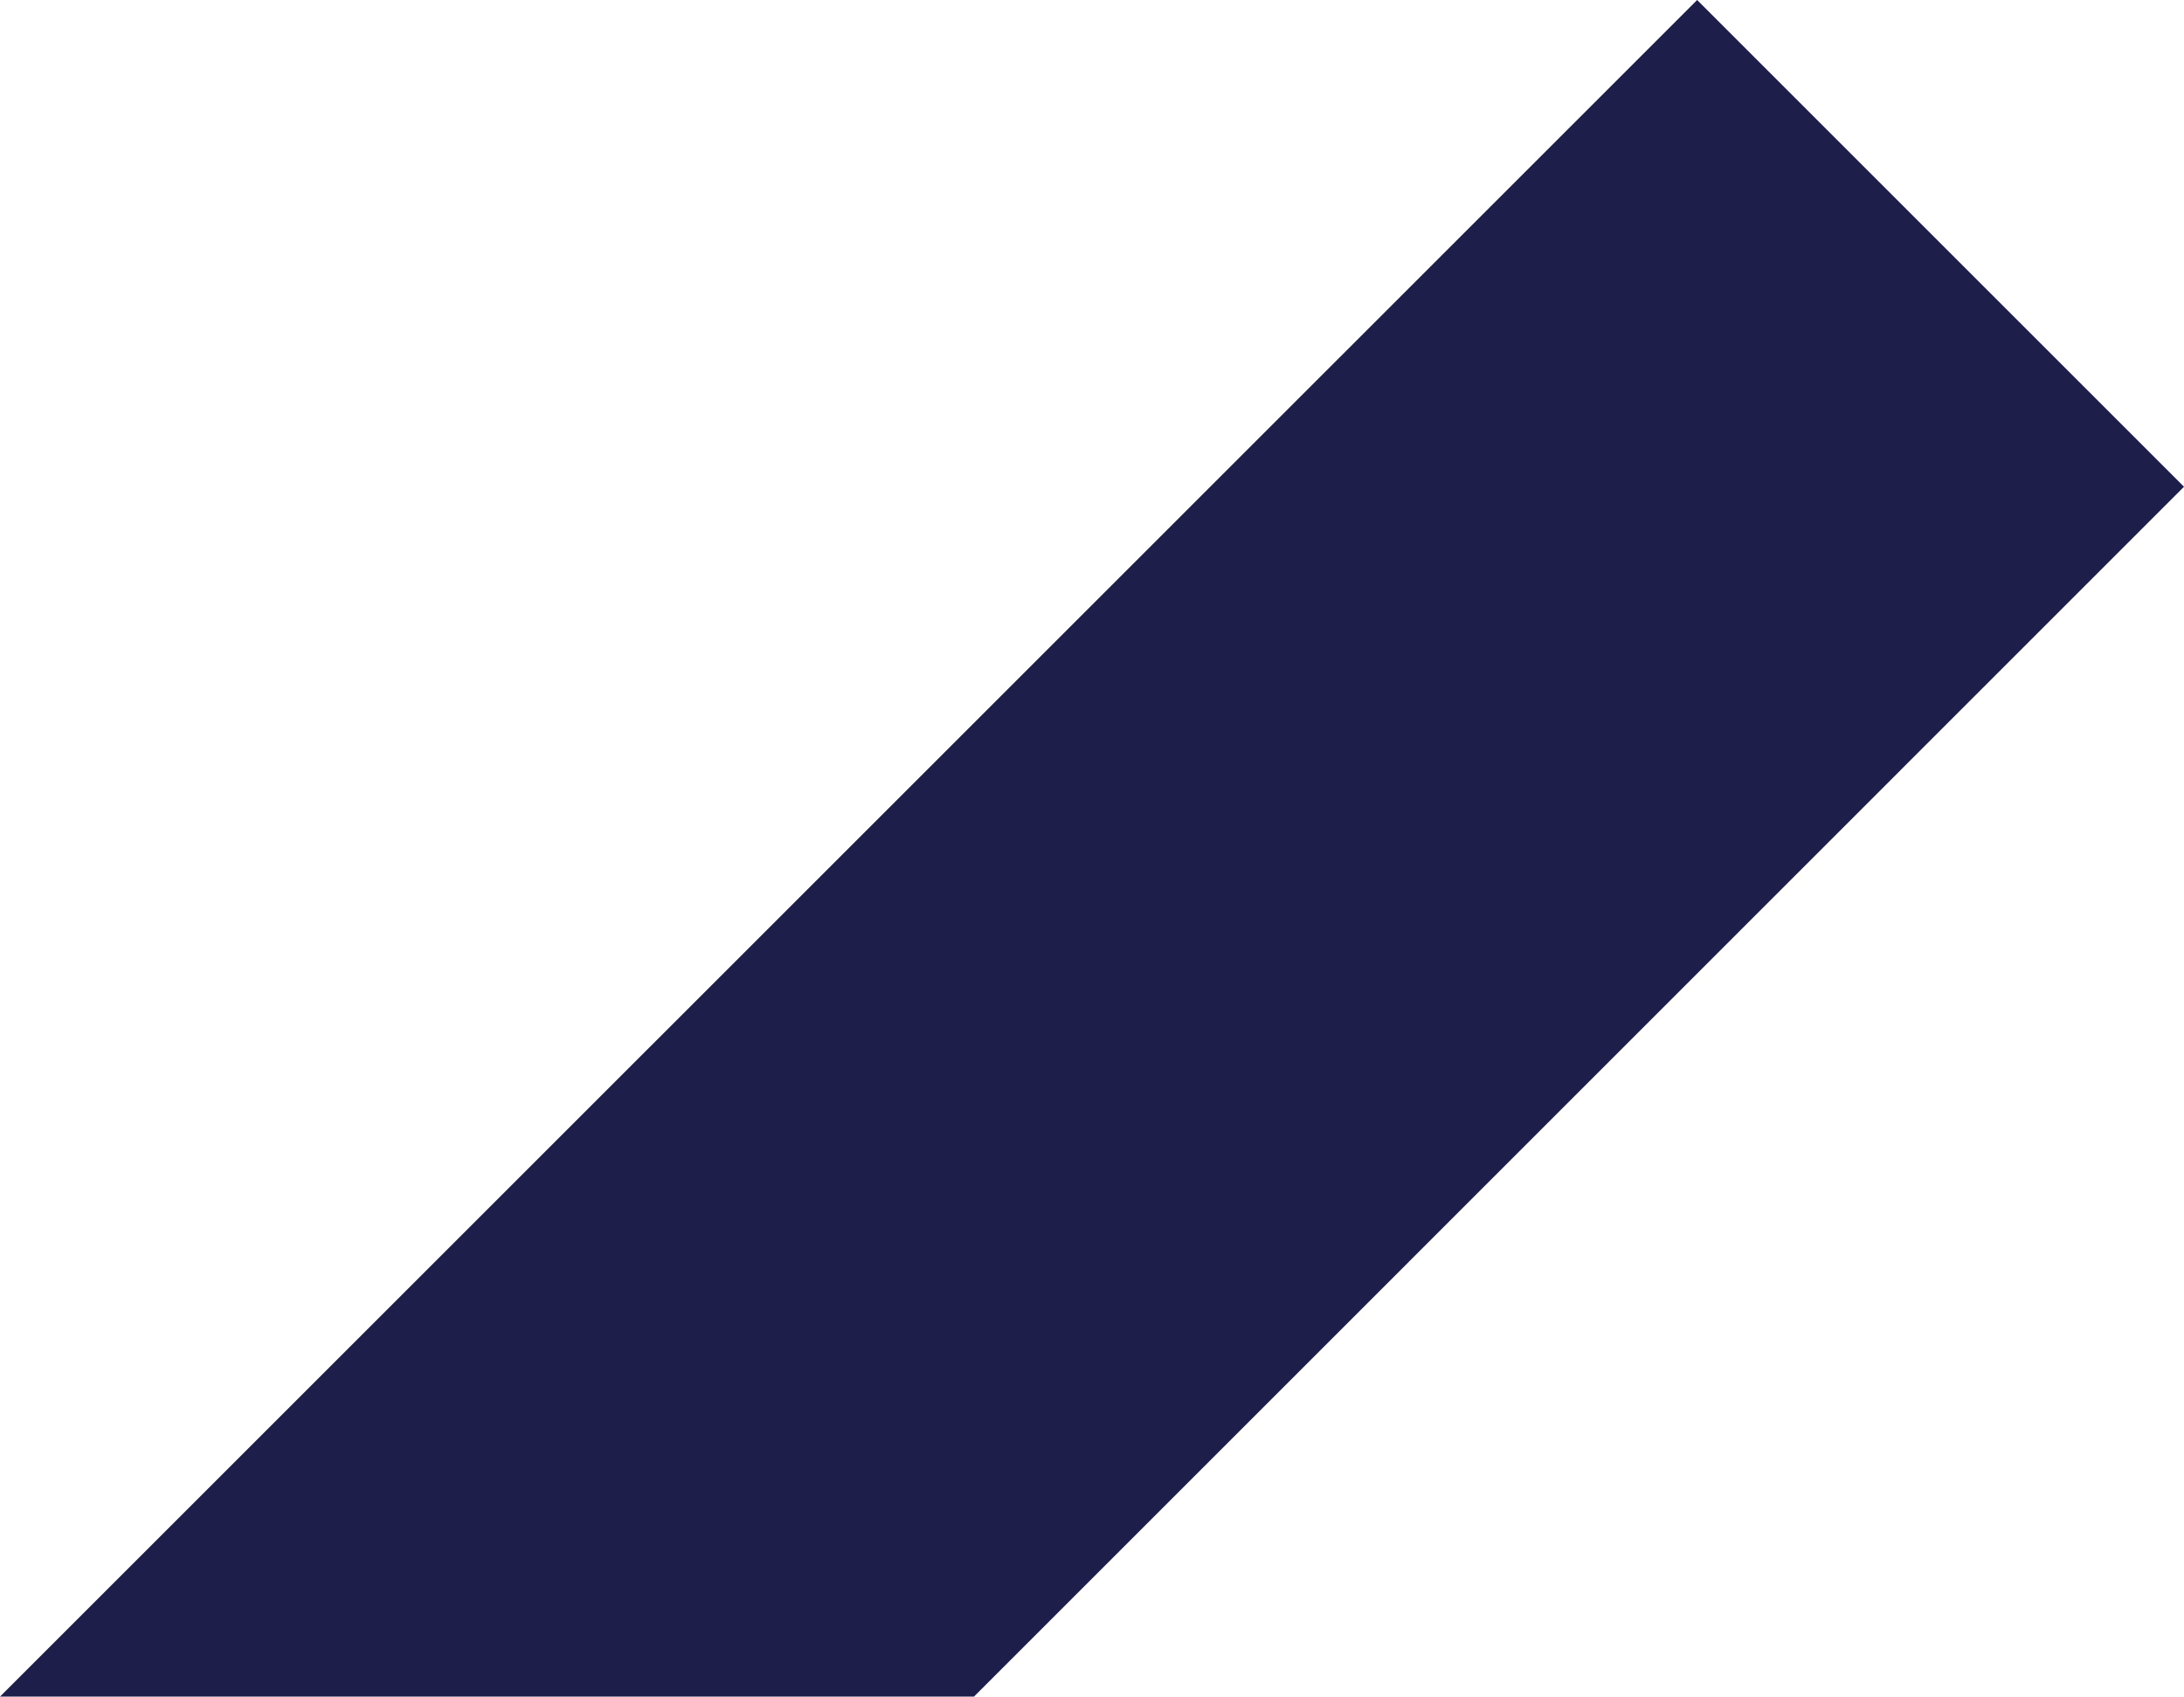
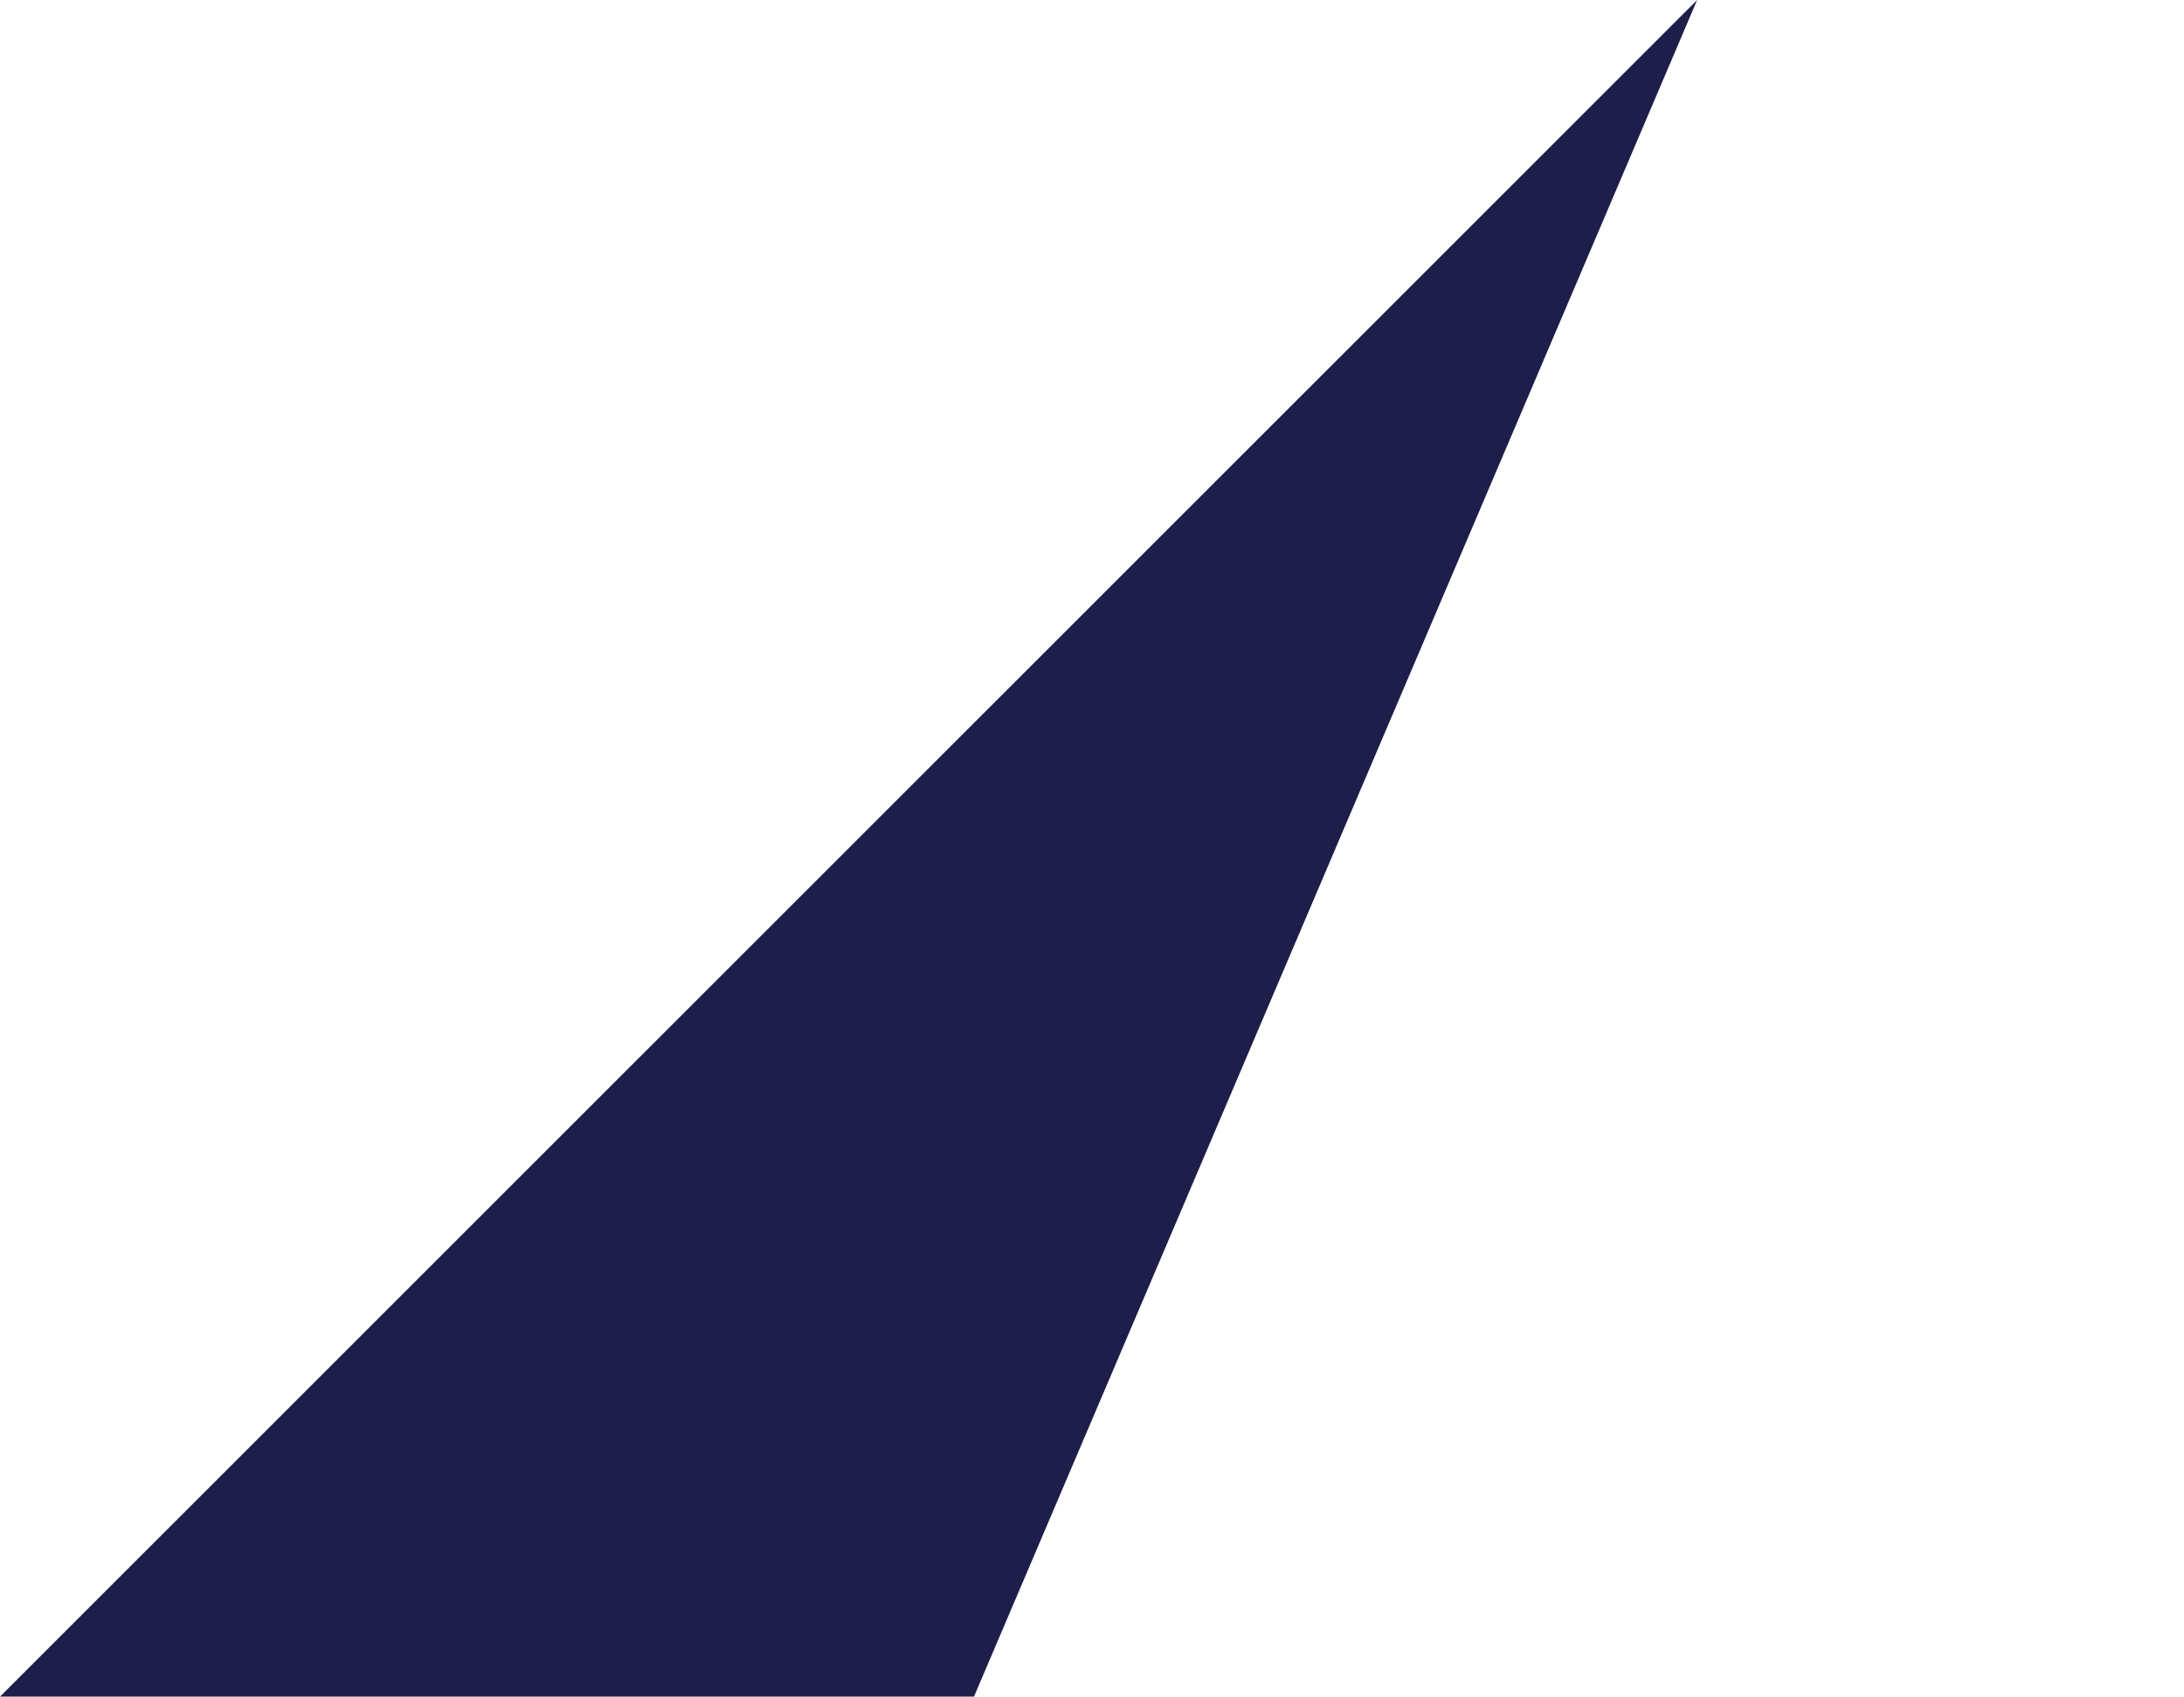
<svg xmlns="http://www.w3.org/2000/svg" id="_レイヤー_1" version="1.1" viewBox="0 0 153.15 119">
  <defs>
    <style>.st0{fill:#1e1e4b}</style>
  </defs>
-   <path id="_パス_2900" d="M119.01 0 0 119h68.3l84.85-84.86L119.01 0Z" class="st0" />
+   <path id="_パス_2900" d="M119.01 0 0 119h68.3L119.01 0Z" class="st0" />
</svg>